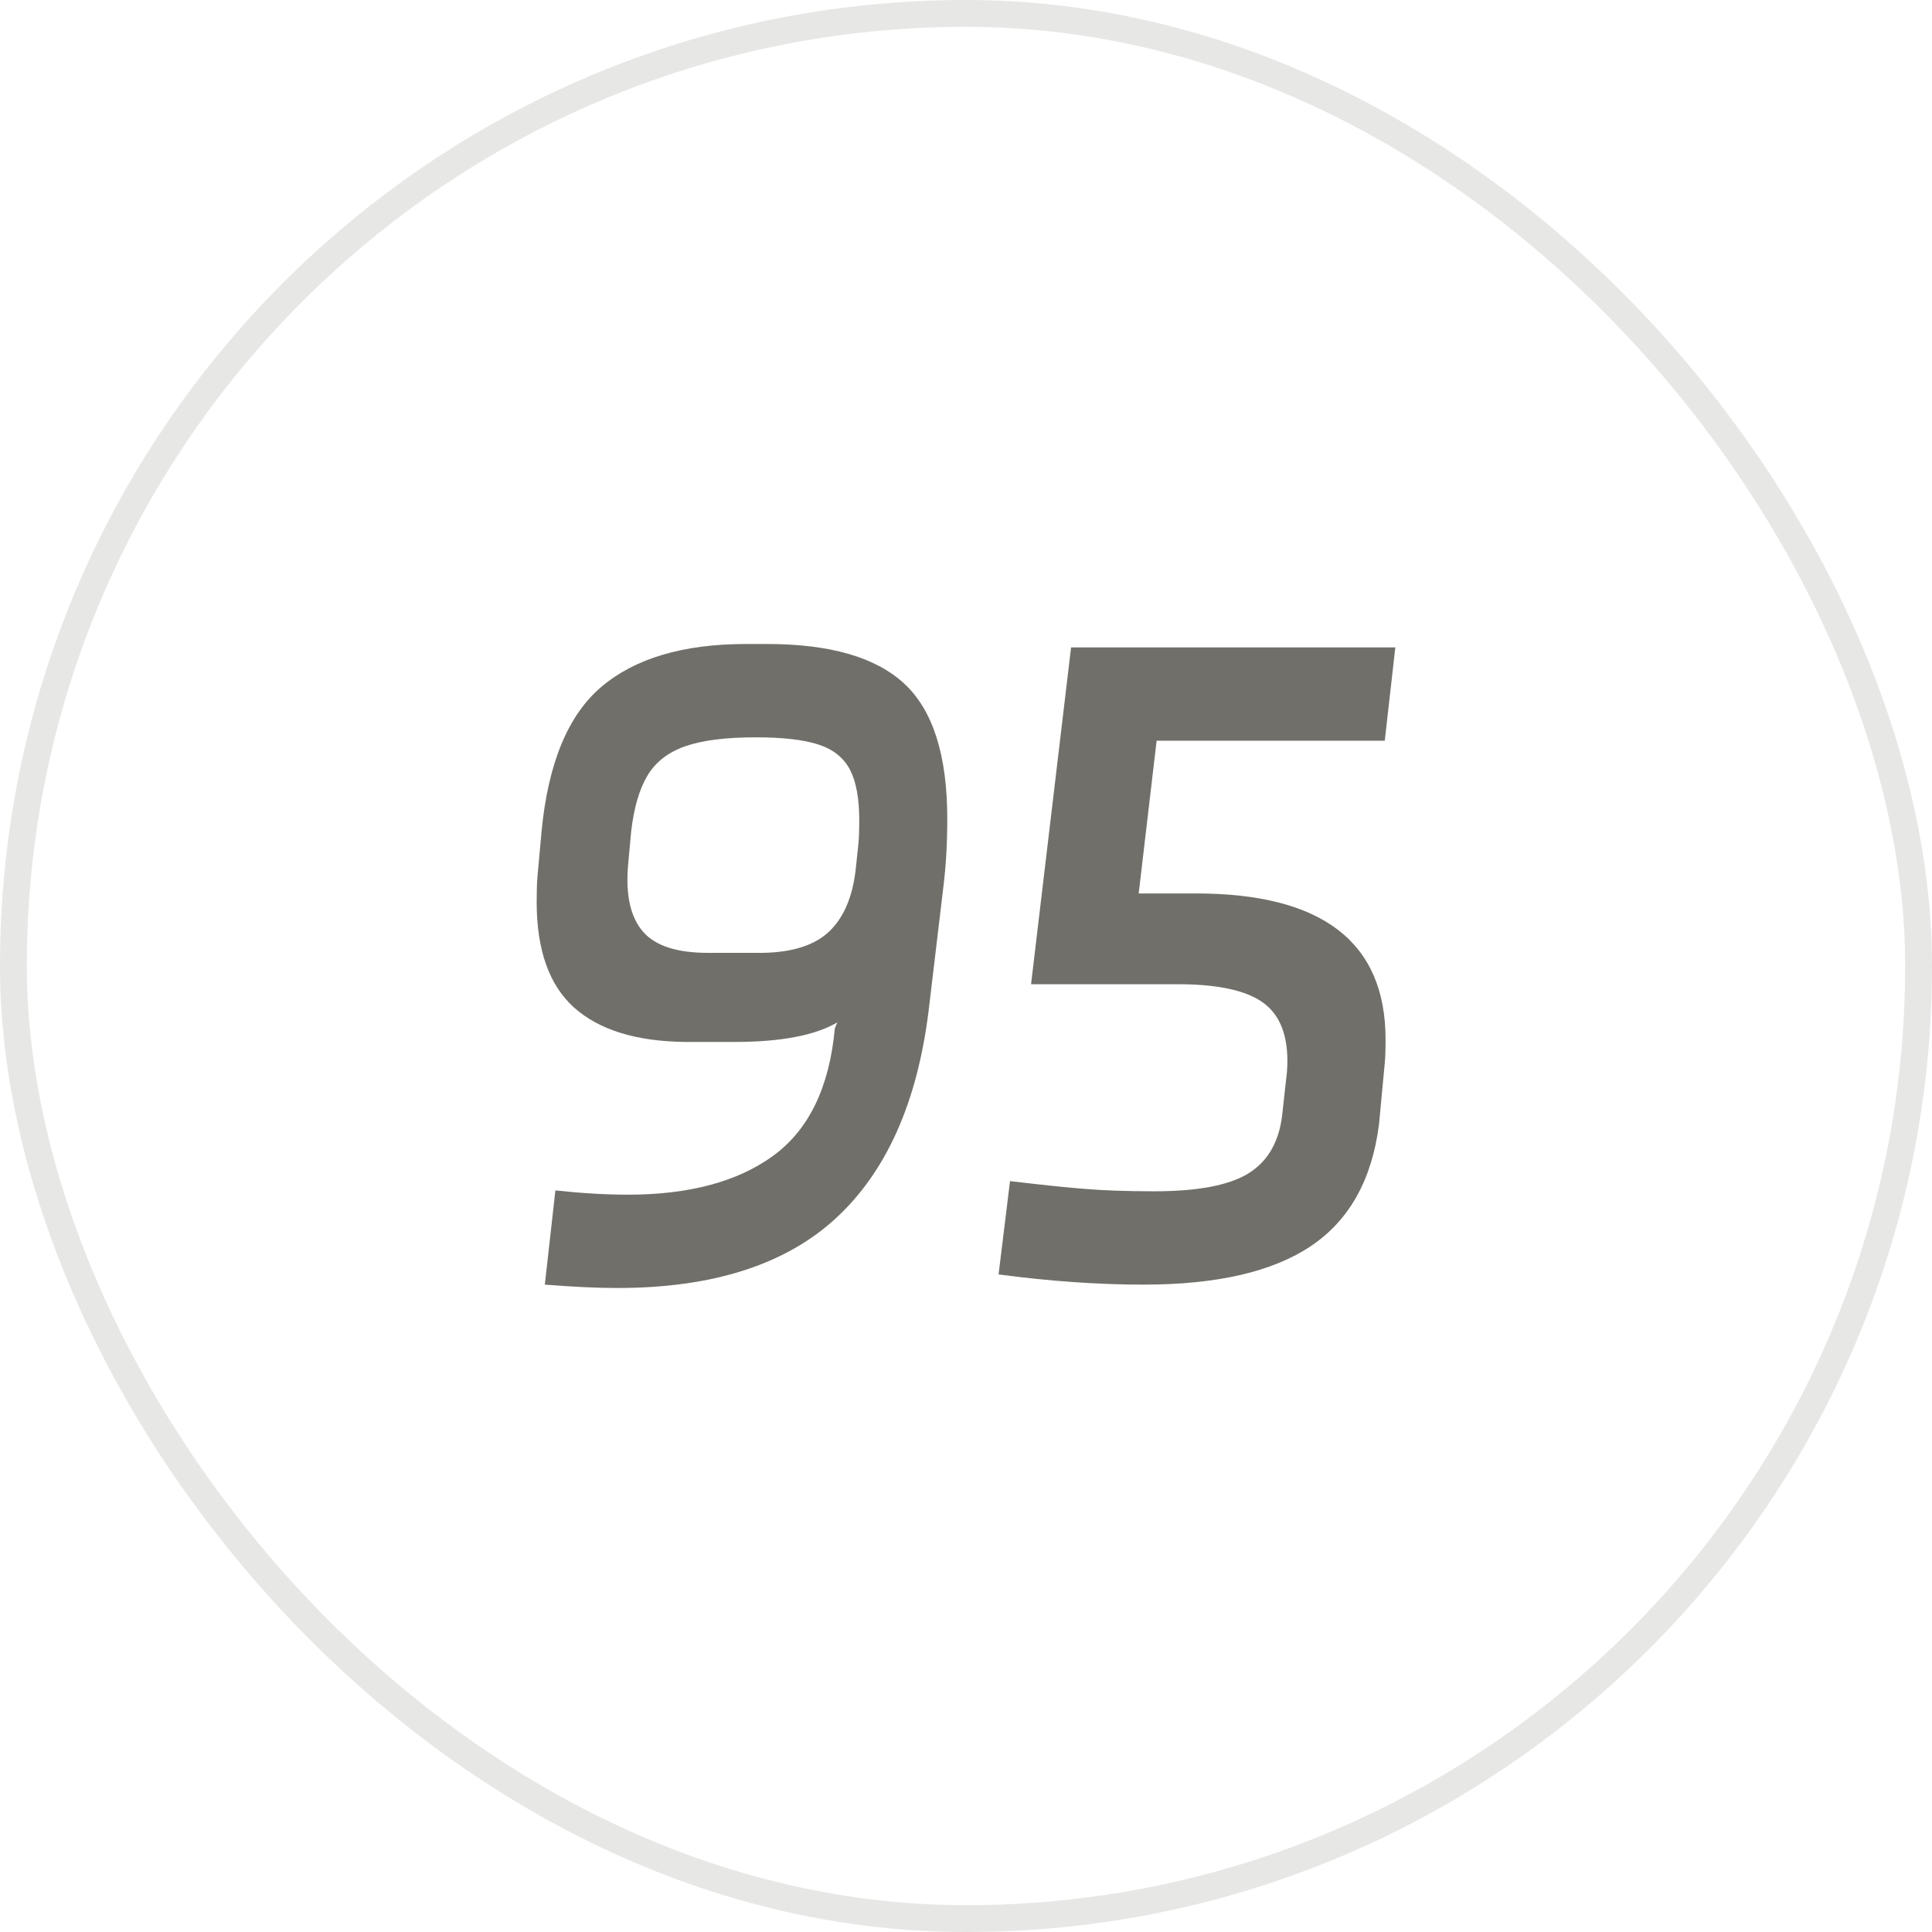
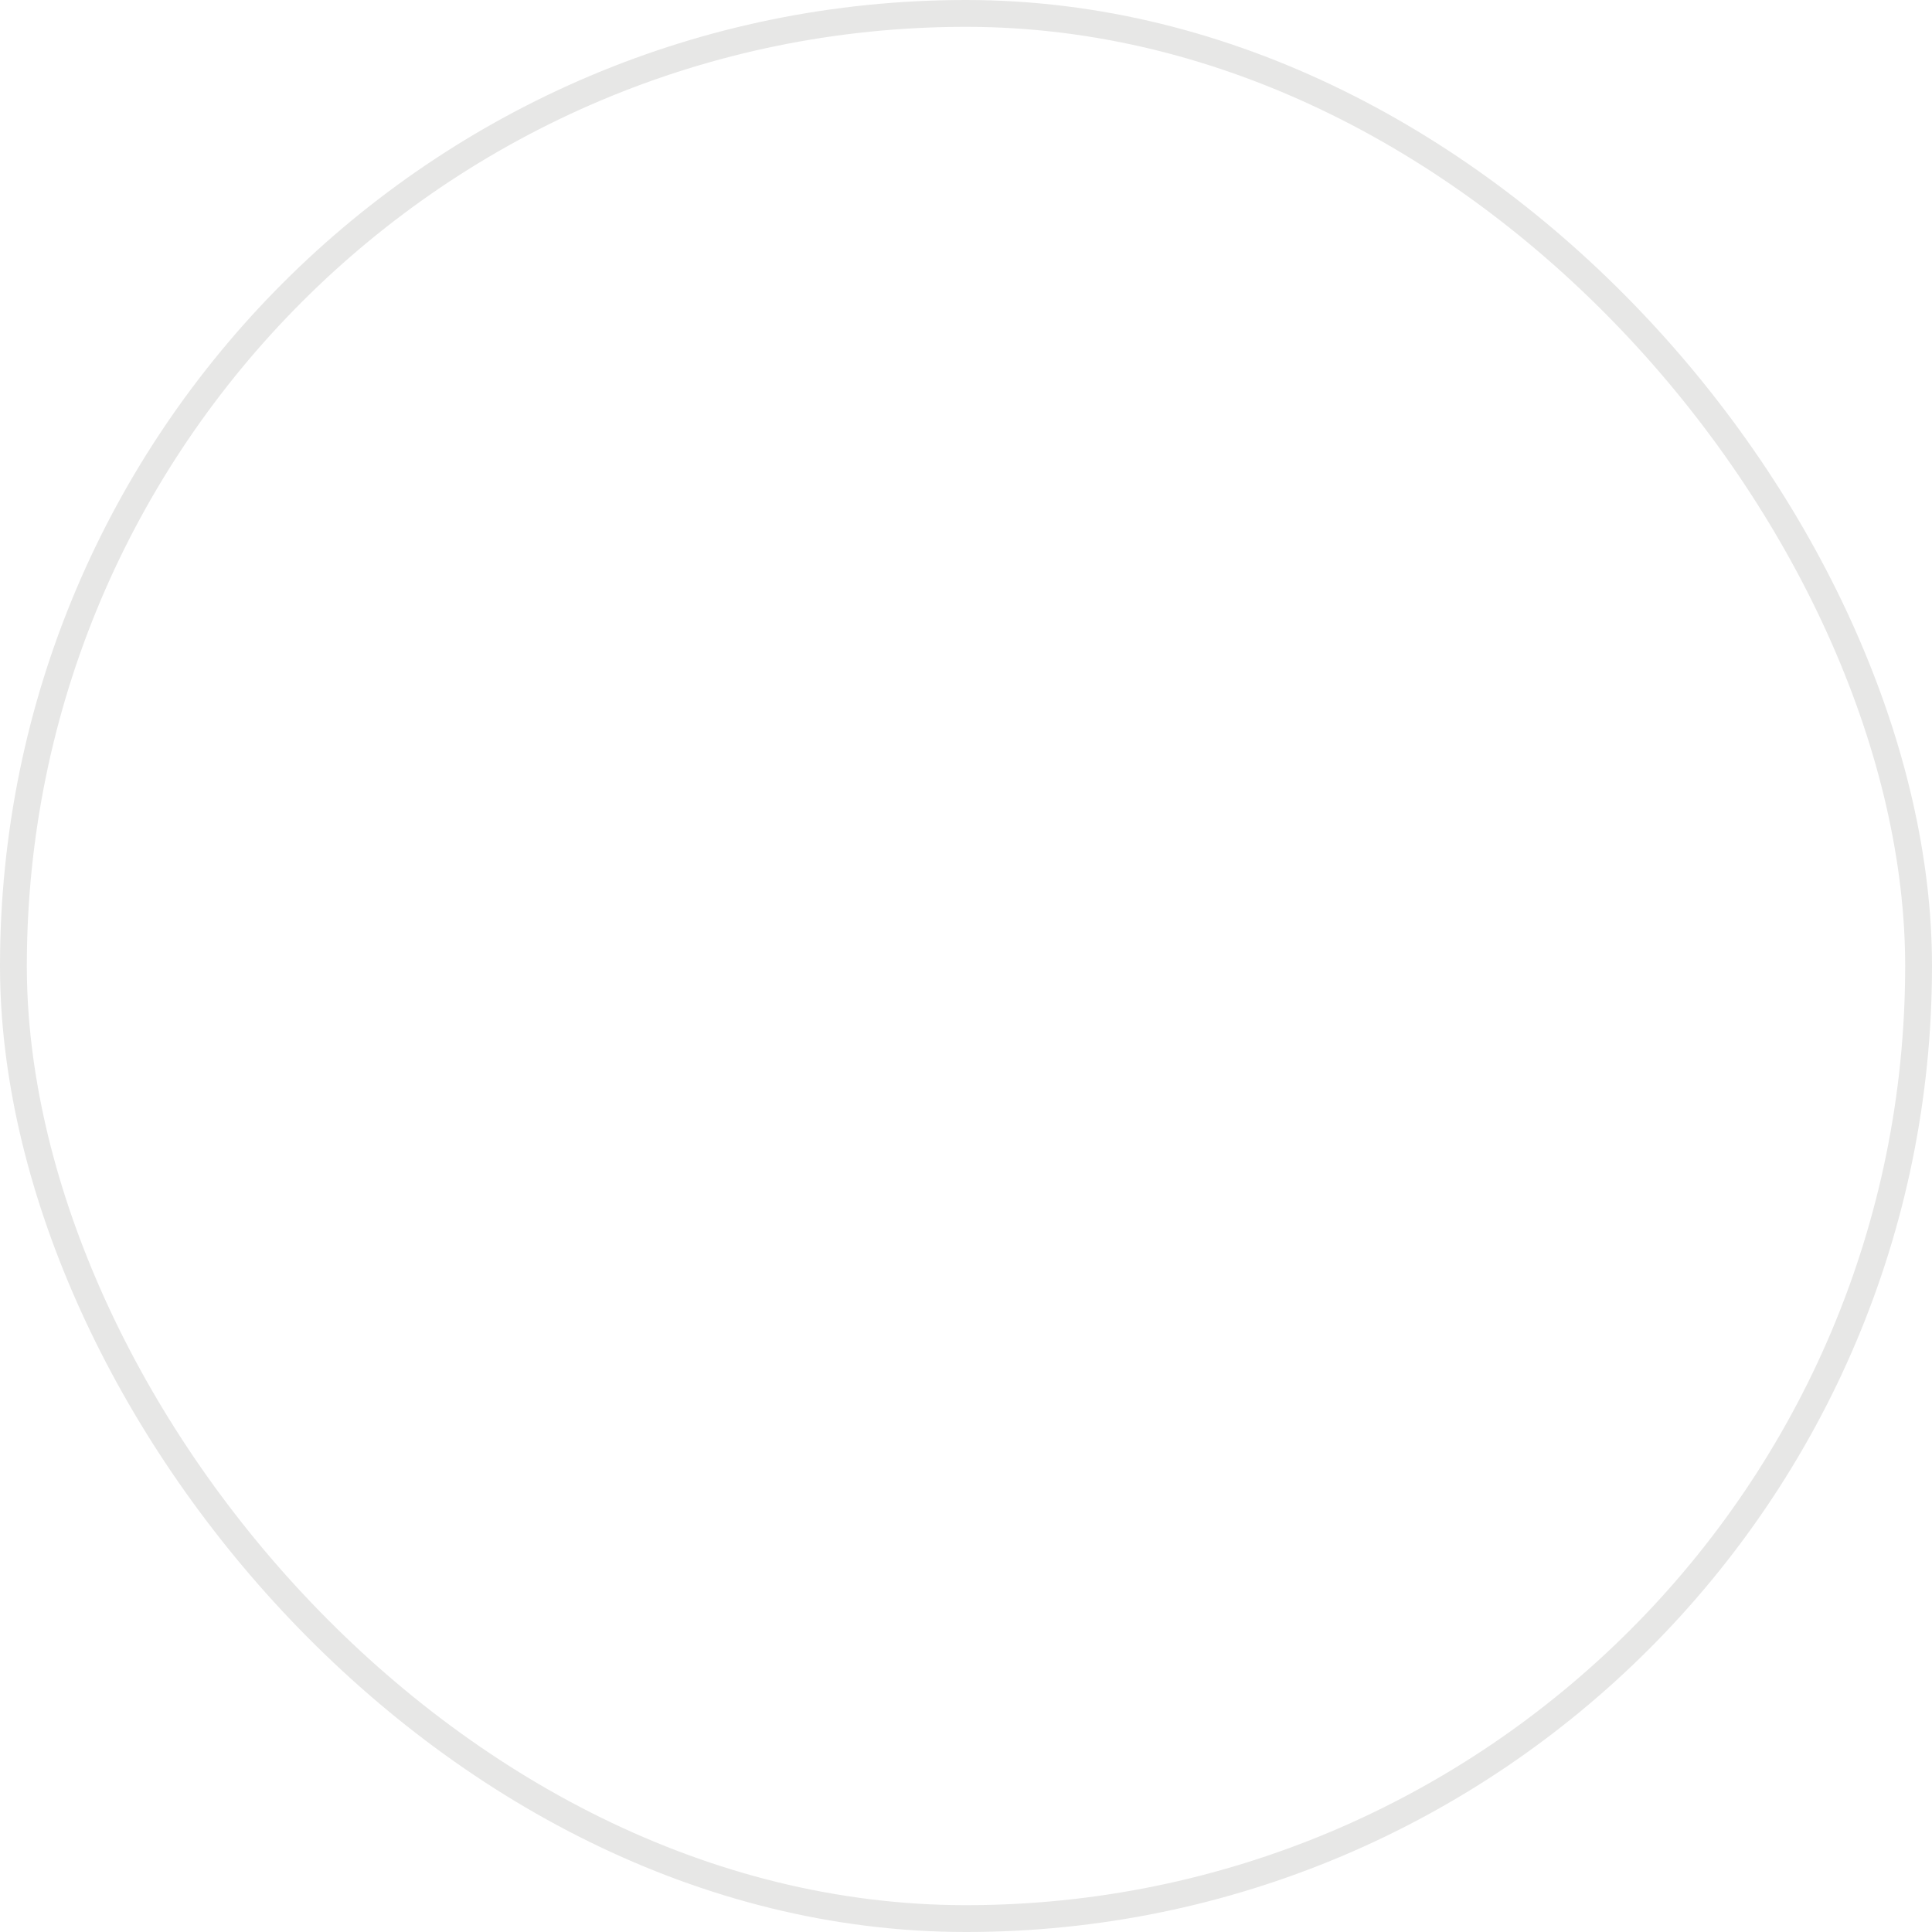
<svg xmlns="http://www.w3.org/2000/svg" width="36px" height="36px" viewBox="0 0 36 36" version="1.1">
  <title>编组_12@2x</title>
  <g id="页面-1" stroke="none" stroke-width="1" fill="none" fill-rule="evenodd">
    <g id="切图汇总" transform="translate(-586, -272)">
      <g id="编组-12" transform="translate(586, 272)">
        <rect id="矩形" stroke="#E7E7E6" stroke-width="0.5" x="0.25" y="0.25" width="35.5" height="35.5" rx="17.75" />
        <g id="95" transform="translate(10, 12)" fill="#716F69" fill-rule="nonzero">
-           <path d="M1.7,10.261 C2.844,10.261 3.747,10.018 4.41,9.534 C5.073,9.049 5.455,8.258 5.556,7.162 L5.602,7.051 C5.187,7.294 4.549,7.415 3.689,7.415 L2.763,7.415 C1.852,7.404 1.164,7.191 0.698,6.775 C0.233,6.358 0,5.702 0,4.806 C0,4.606 0.005,4.448 0.015,4.332 L0.091,3.494 C0.213,2.219 0.587,1.318 1.214,0.791 C1.842,0.264 2.738,0 3.901,0 L4.296,0 C5.47,0 6.323,0.248 6.854,0.743 C7.385,1.238 7.651,2.076 7.651,3.257 C7.651,3.721 7.626,4.153 7.575,4.553 L7.302,6.846 C7.089,8.553 6.512,9.839 5.571,10.704 C4.63,11.568 3.274,12 1.503,12 C1.128,12 0.678,11.979 0.152,11.937 L0.349,10.182 C0.845,10.235 1.295,10.261 1.7,10.261 Z M1.7,4.158 C1.66,4.696 1.753,5.096 1.981,5.36 C2.209,5.623 2.611,5.755 3.188,5.755 L4.22,5.755 C4.787,5.744 5.204,5.605 5.472,5.336 C5.741,5.067 5.9,4.669 5.951,4.142 L5.996,3.715 C6.006,3.61 6.011,3.468 6.011,3.289 C6.011,2.877 5.953,2.561 5.837,2.34 C5.72,2.119 5.526,1.963 5.252,1.874 C4.979,1.784 4.59,1.739 4.083,1.739 C3.527,1.739 3.089,1.794 2.77,1.905 C2.452,2.016 2.216,2.198 2.065,2.451 C1.913,2.704 1.812,3.051 1.761,3.494 L1.7,4.158 Z" id="形状" />
-           <path d="M9.214,6.34 L9.214,6.324 L9.958,0.063 L16,0.063 L15.803,1.802 L11.552,1.802 L11.218,4.648 L12.281,4.648 C14.639,4.648 15.818,5.555 15.818,7.368 C15.818,7.568 15.813,7.715 15.803,7.81 L15.696,8.949 C15.565,9.982 15.142,10.738 14.429,11.217 C13.715,11.697 12.676,11.937 11.309,11.937 C10.459,11.937 9.559,11.874 8.607,11.747 L8.82,10.008 C9.346,10.071 9.796,10.119 10.171,10.15 C10.545,10.182 10.991,10.198 11.507,10.198 C12.316,10.198 12.901,10.087 13.26,9.866 C13.619,9.644 13.829,9.286 13.89,8.791 L13.981,7.968 C14.022,7.399 13.895,6.988 13.602,6.735 C13.308,6.482 12.787,6.35 12.038,6.34 L9.214,6.34 Z" id="路径" />
-         </g>
+           </g>
      </g>
    </g>
  </g>
</svg>